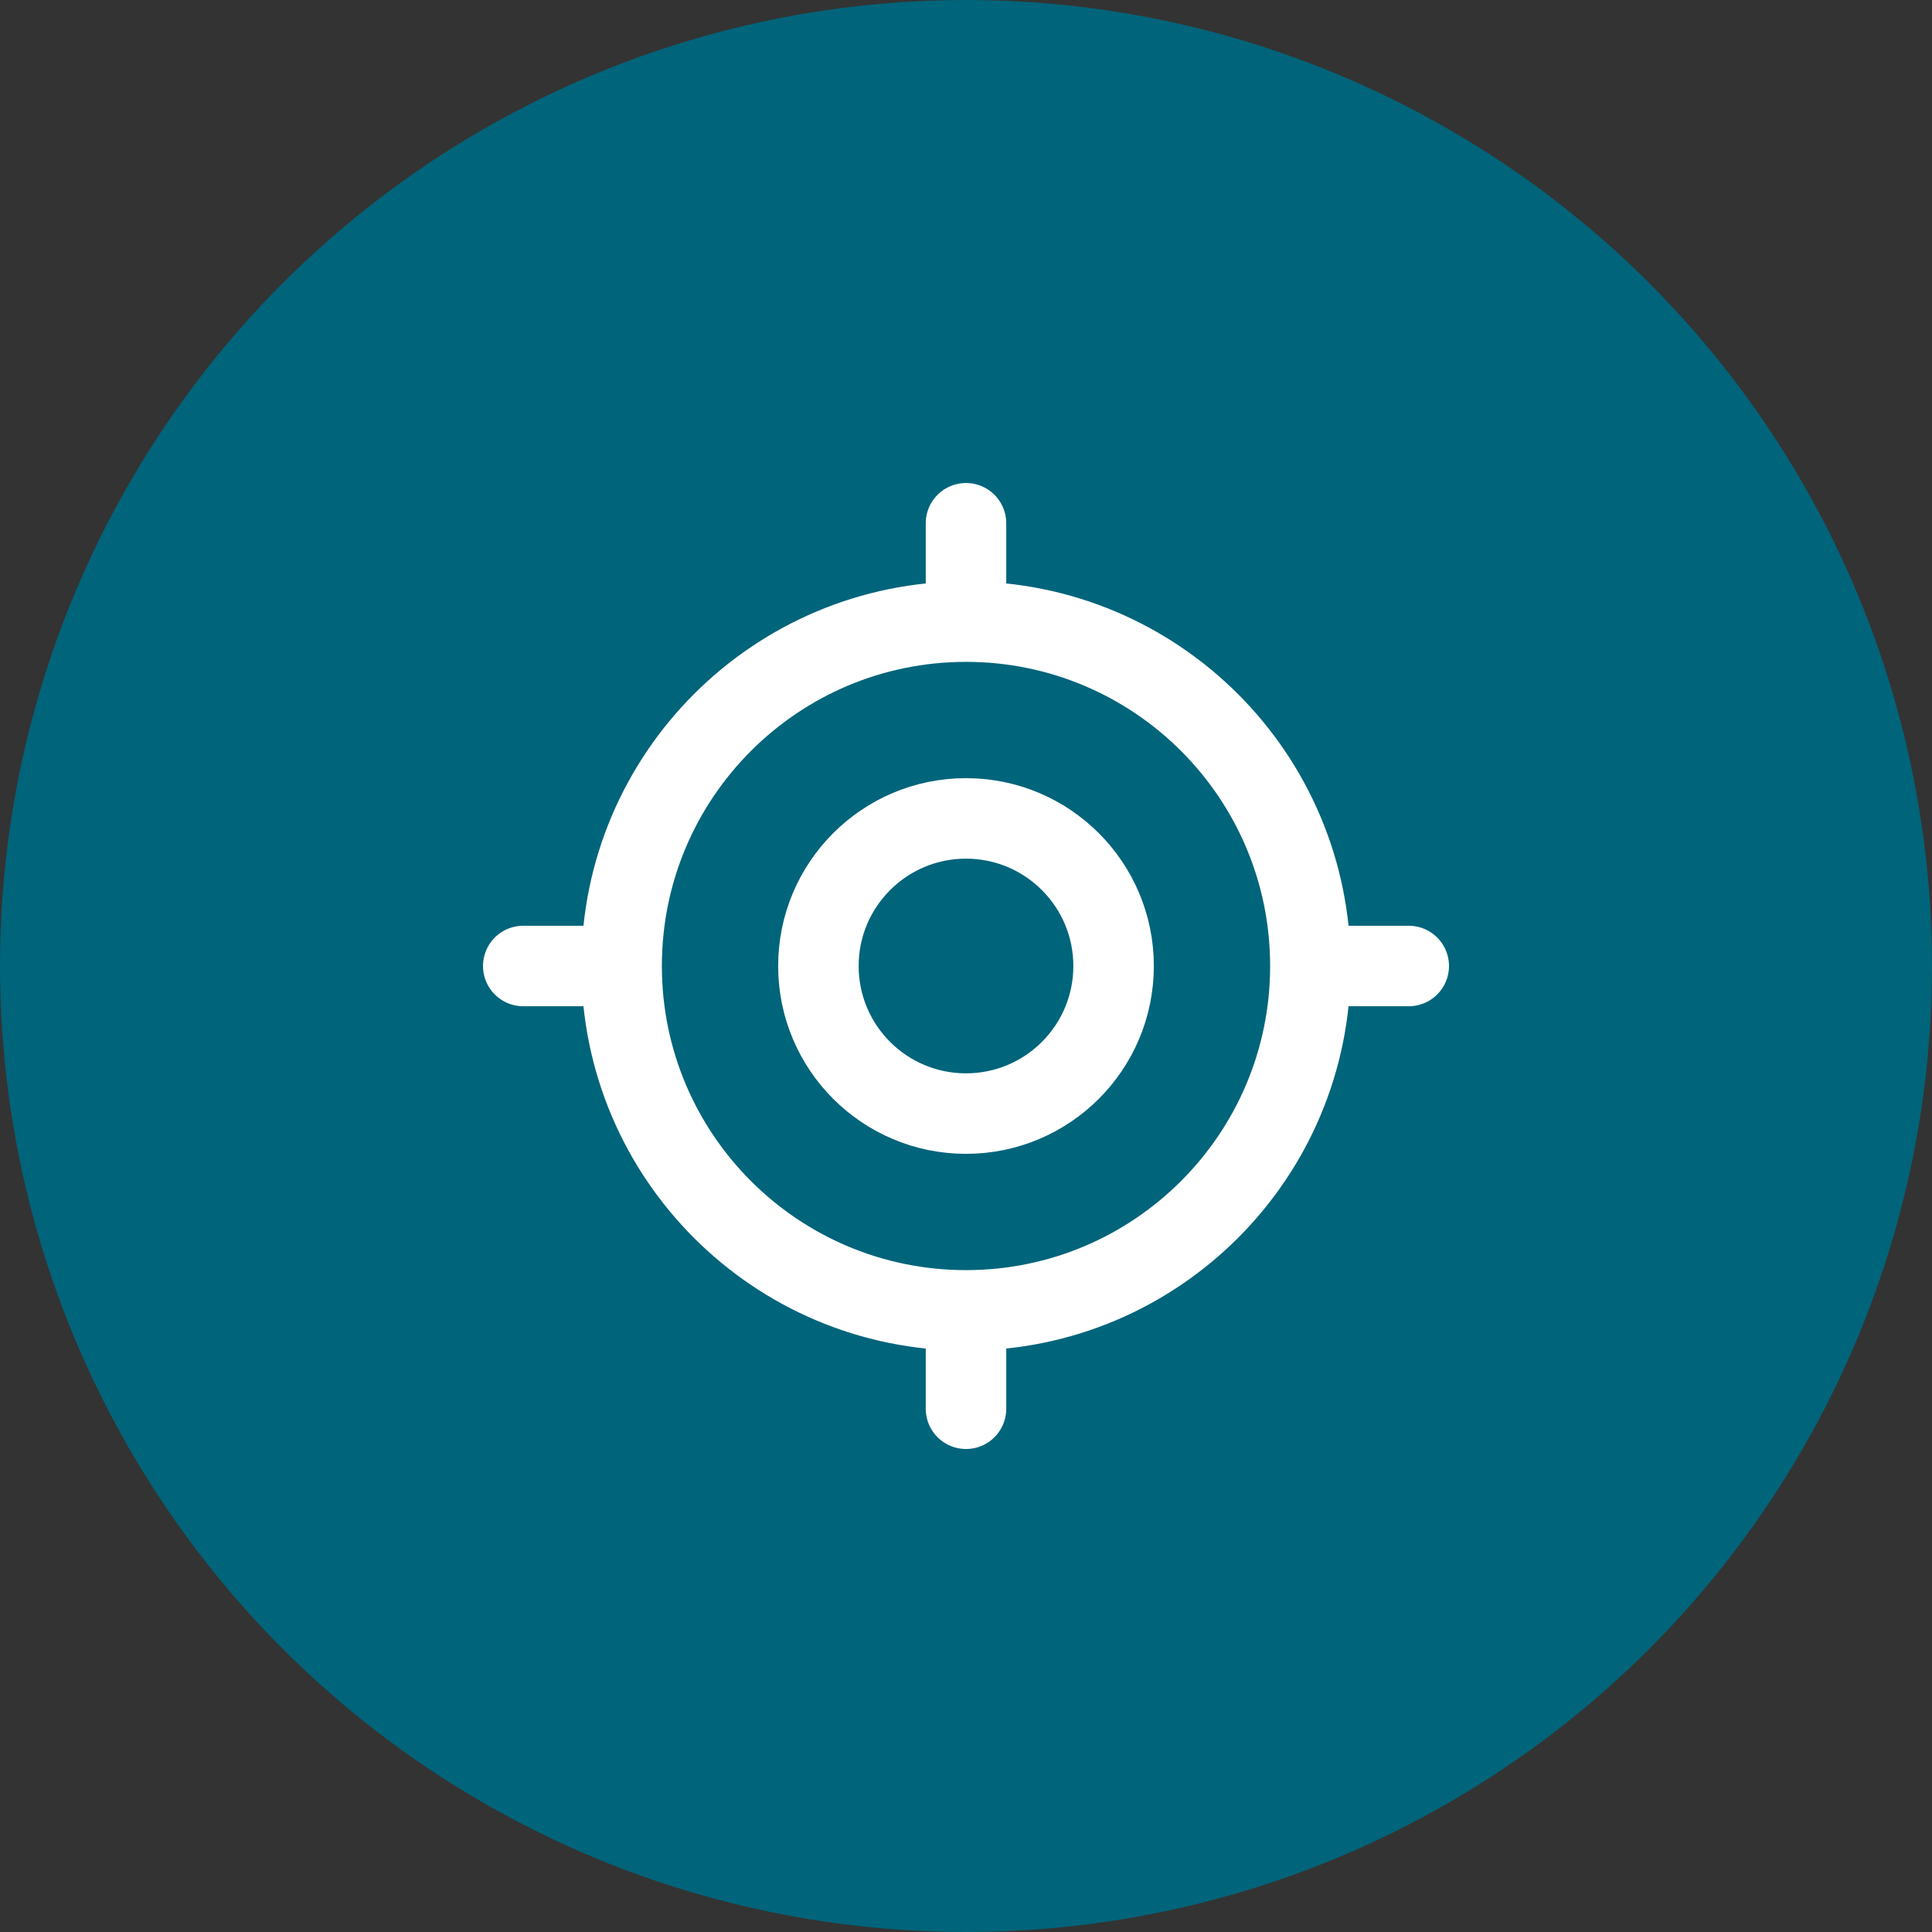
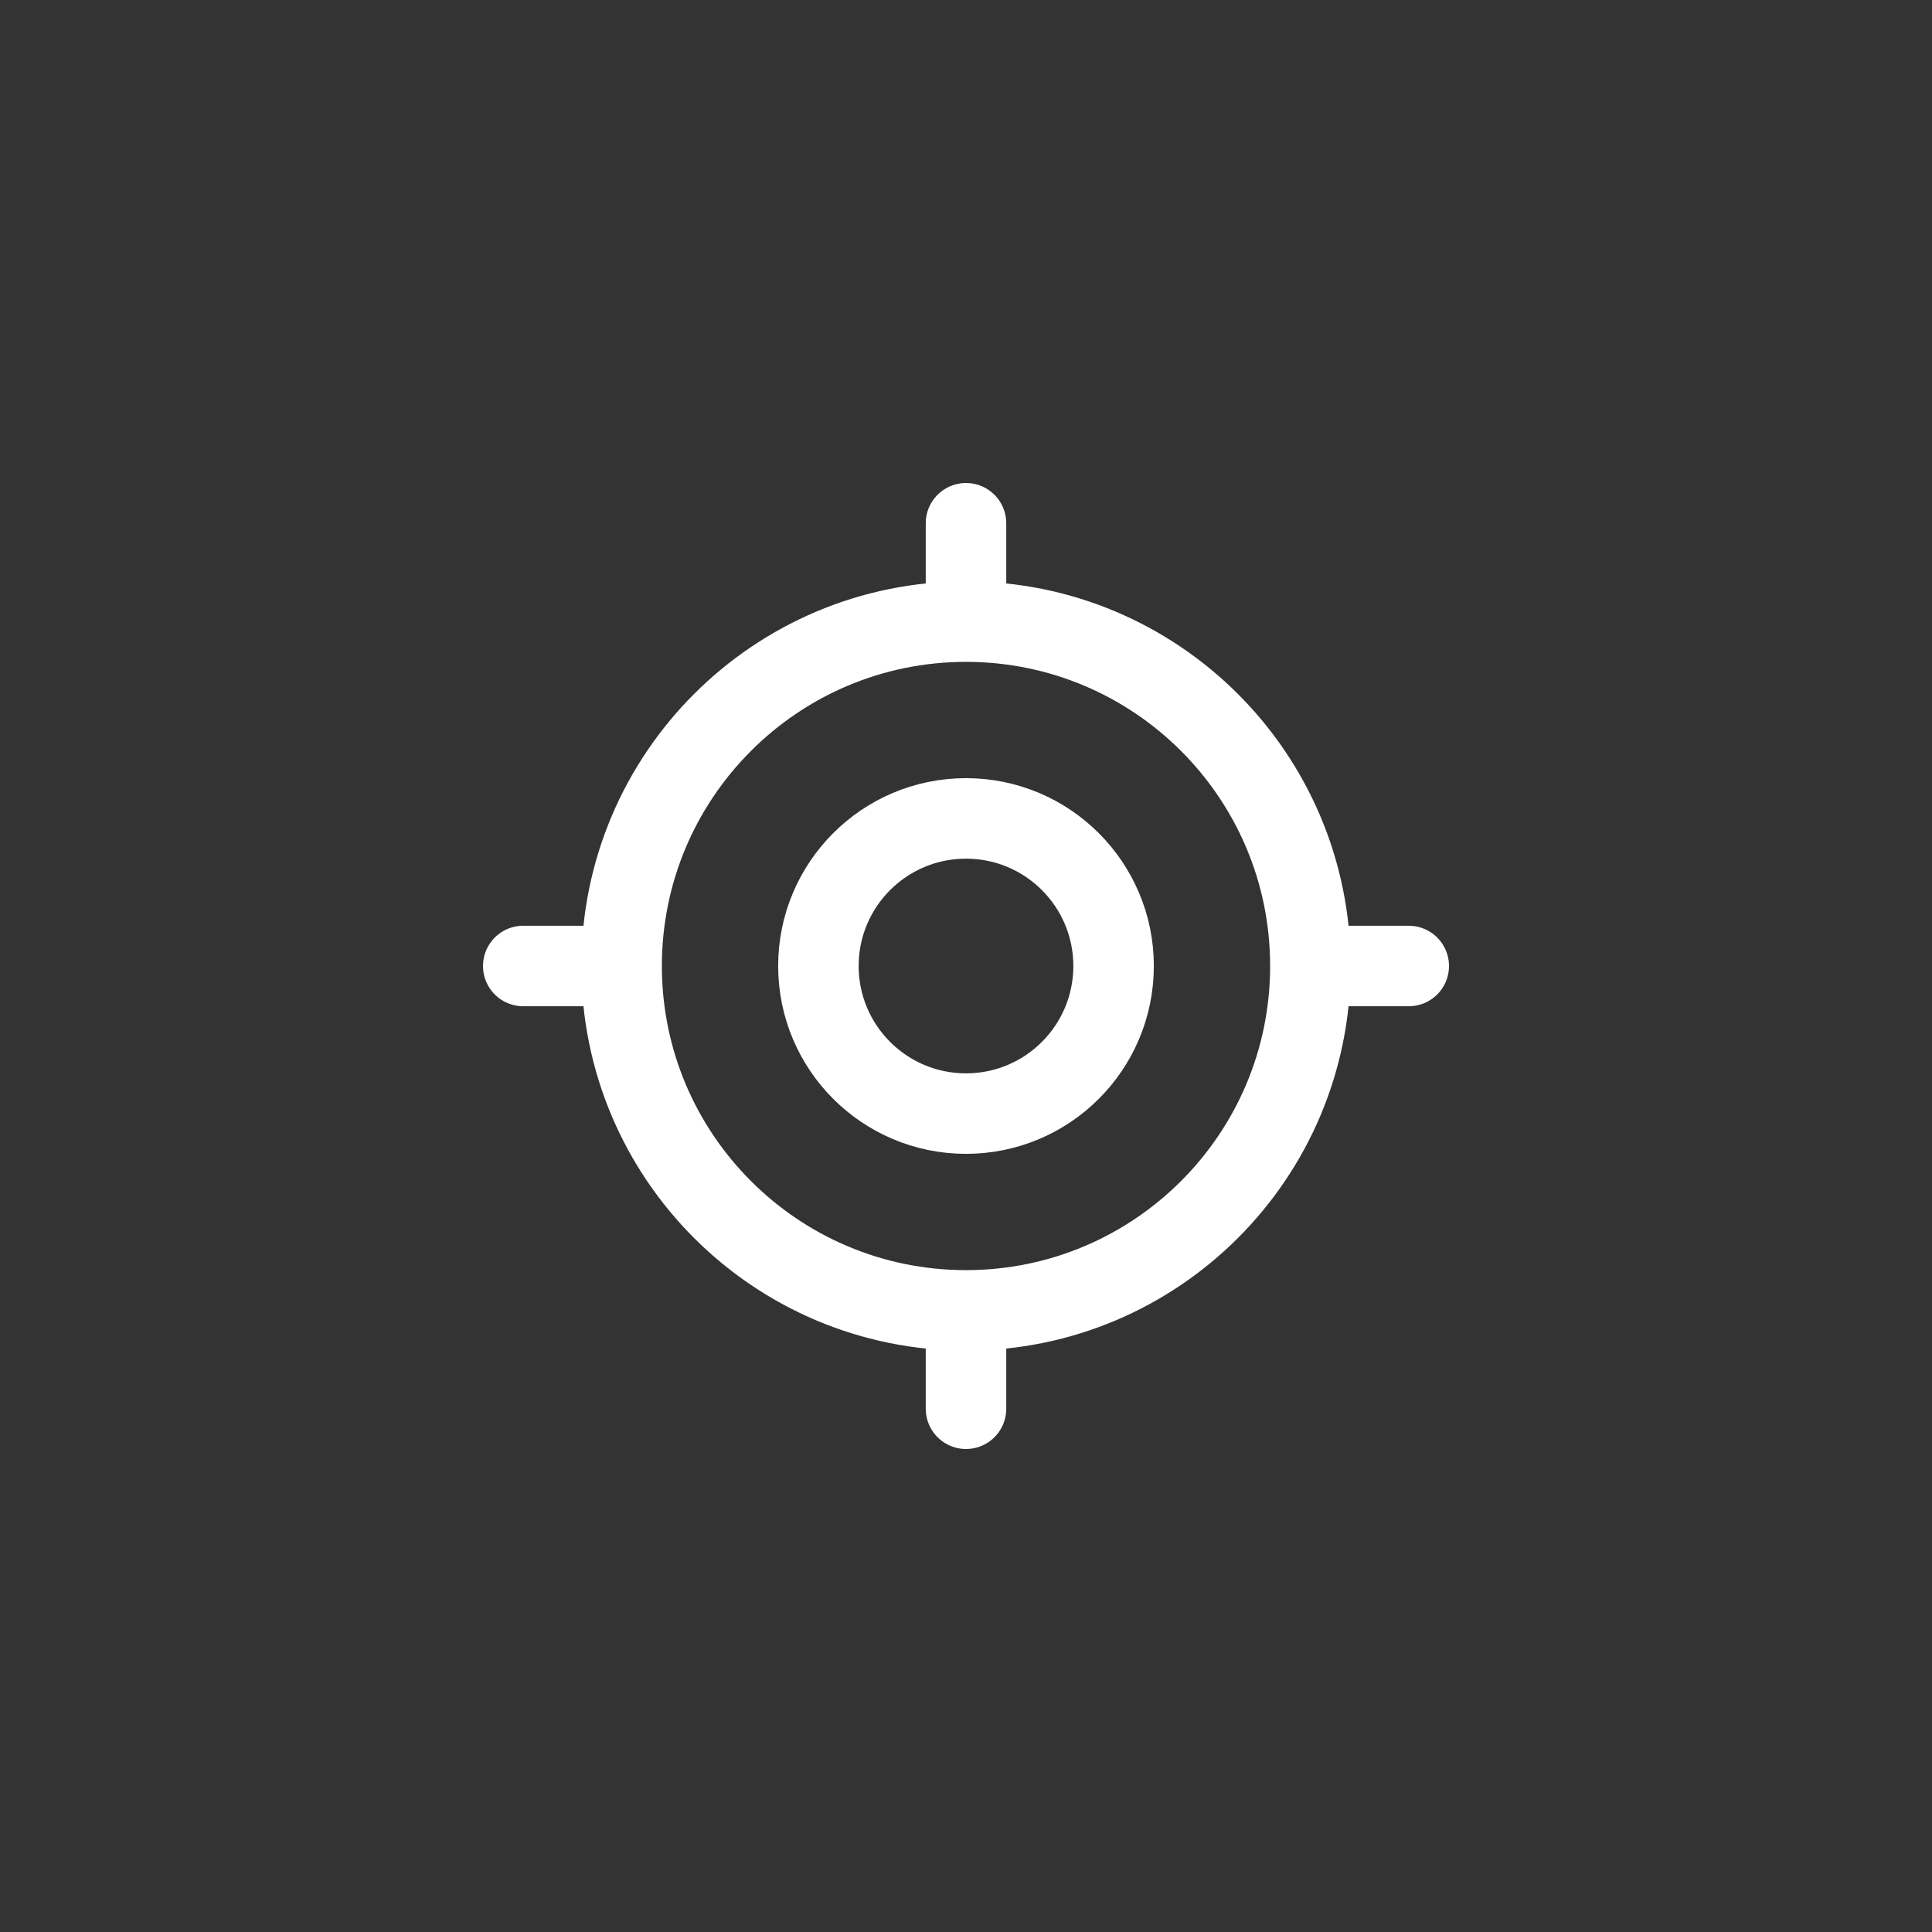
<svg xmlns="http://www.w3.org/2000/svg" width="48" height="48" viewBox="0 0 48 48" fill="none">
  <rect x="0" y="0" width="48" height="48" fill="#333333" stroke="none" />
-   <circle cx="24" cy="24" r="24" fill="#00647A" />
-   <path d="M32.556 24C32.556 28.725 28.725 32.556 24 32.556M32.556 24C32.556 19.275 28.725 15.444 24 15.444M32.556 24H35M24 32.556C19.275 32.556 15.444 28.725 15.444 24M24 32.556V35M15.444 24C15.444 19.275 19.275 15.444 24 15.444M15.444 24H13M24 15.444V13M27.667 24C27.667 26.025 26.025 27.667 24 27.667C21.975 27.667 20.333 26.025 20.333 24C20.333 21.975 21.975 20.333 24 20.333C26.025 20.333 27.667 21.975 27.667 24Z" stroke="white" stroke-width="2" stroke-linecap="round" stroke-linejoin="round" />
+   <path d="M32.556 24C32.556 28.725 28.725 32.556 24 32.556M32.556 24C32.556 19.275 28.725 15.444 24 15.444M32.556 24H35M24 32.556C19.275 32.556 15.444 28.725 15.444 24M24 32.556V35M15.444 24C15.444 19.275 19.275 15.444 24 15.444M15.444 24H13M24 15.444V13M27.667 24C27.667 26.025 26.025 27.667 24 27.667C21.975 27.667 20.333 26.025 20.333 24C20.333 21.975 21.975 20.333 24 20.333C26.025 20.333 27.667 21.975 27.667 24" stroke="white" stroke-width="2" stroke-linecap="round" stroke-linejoin="round" />
</svg>